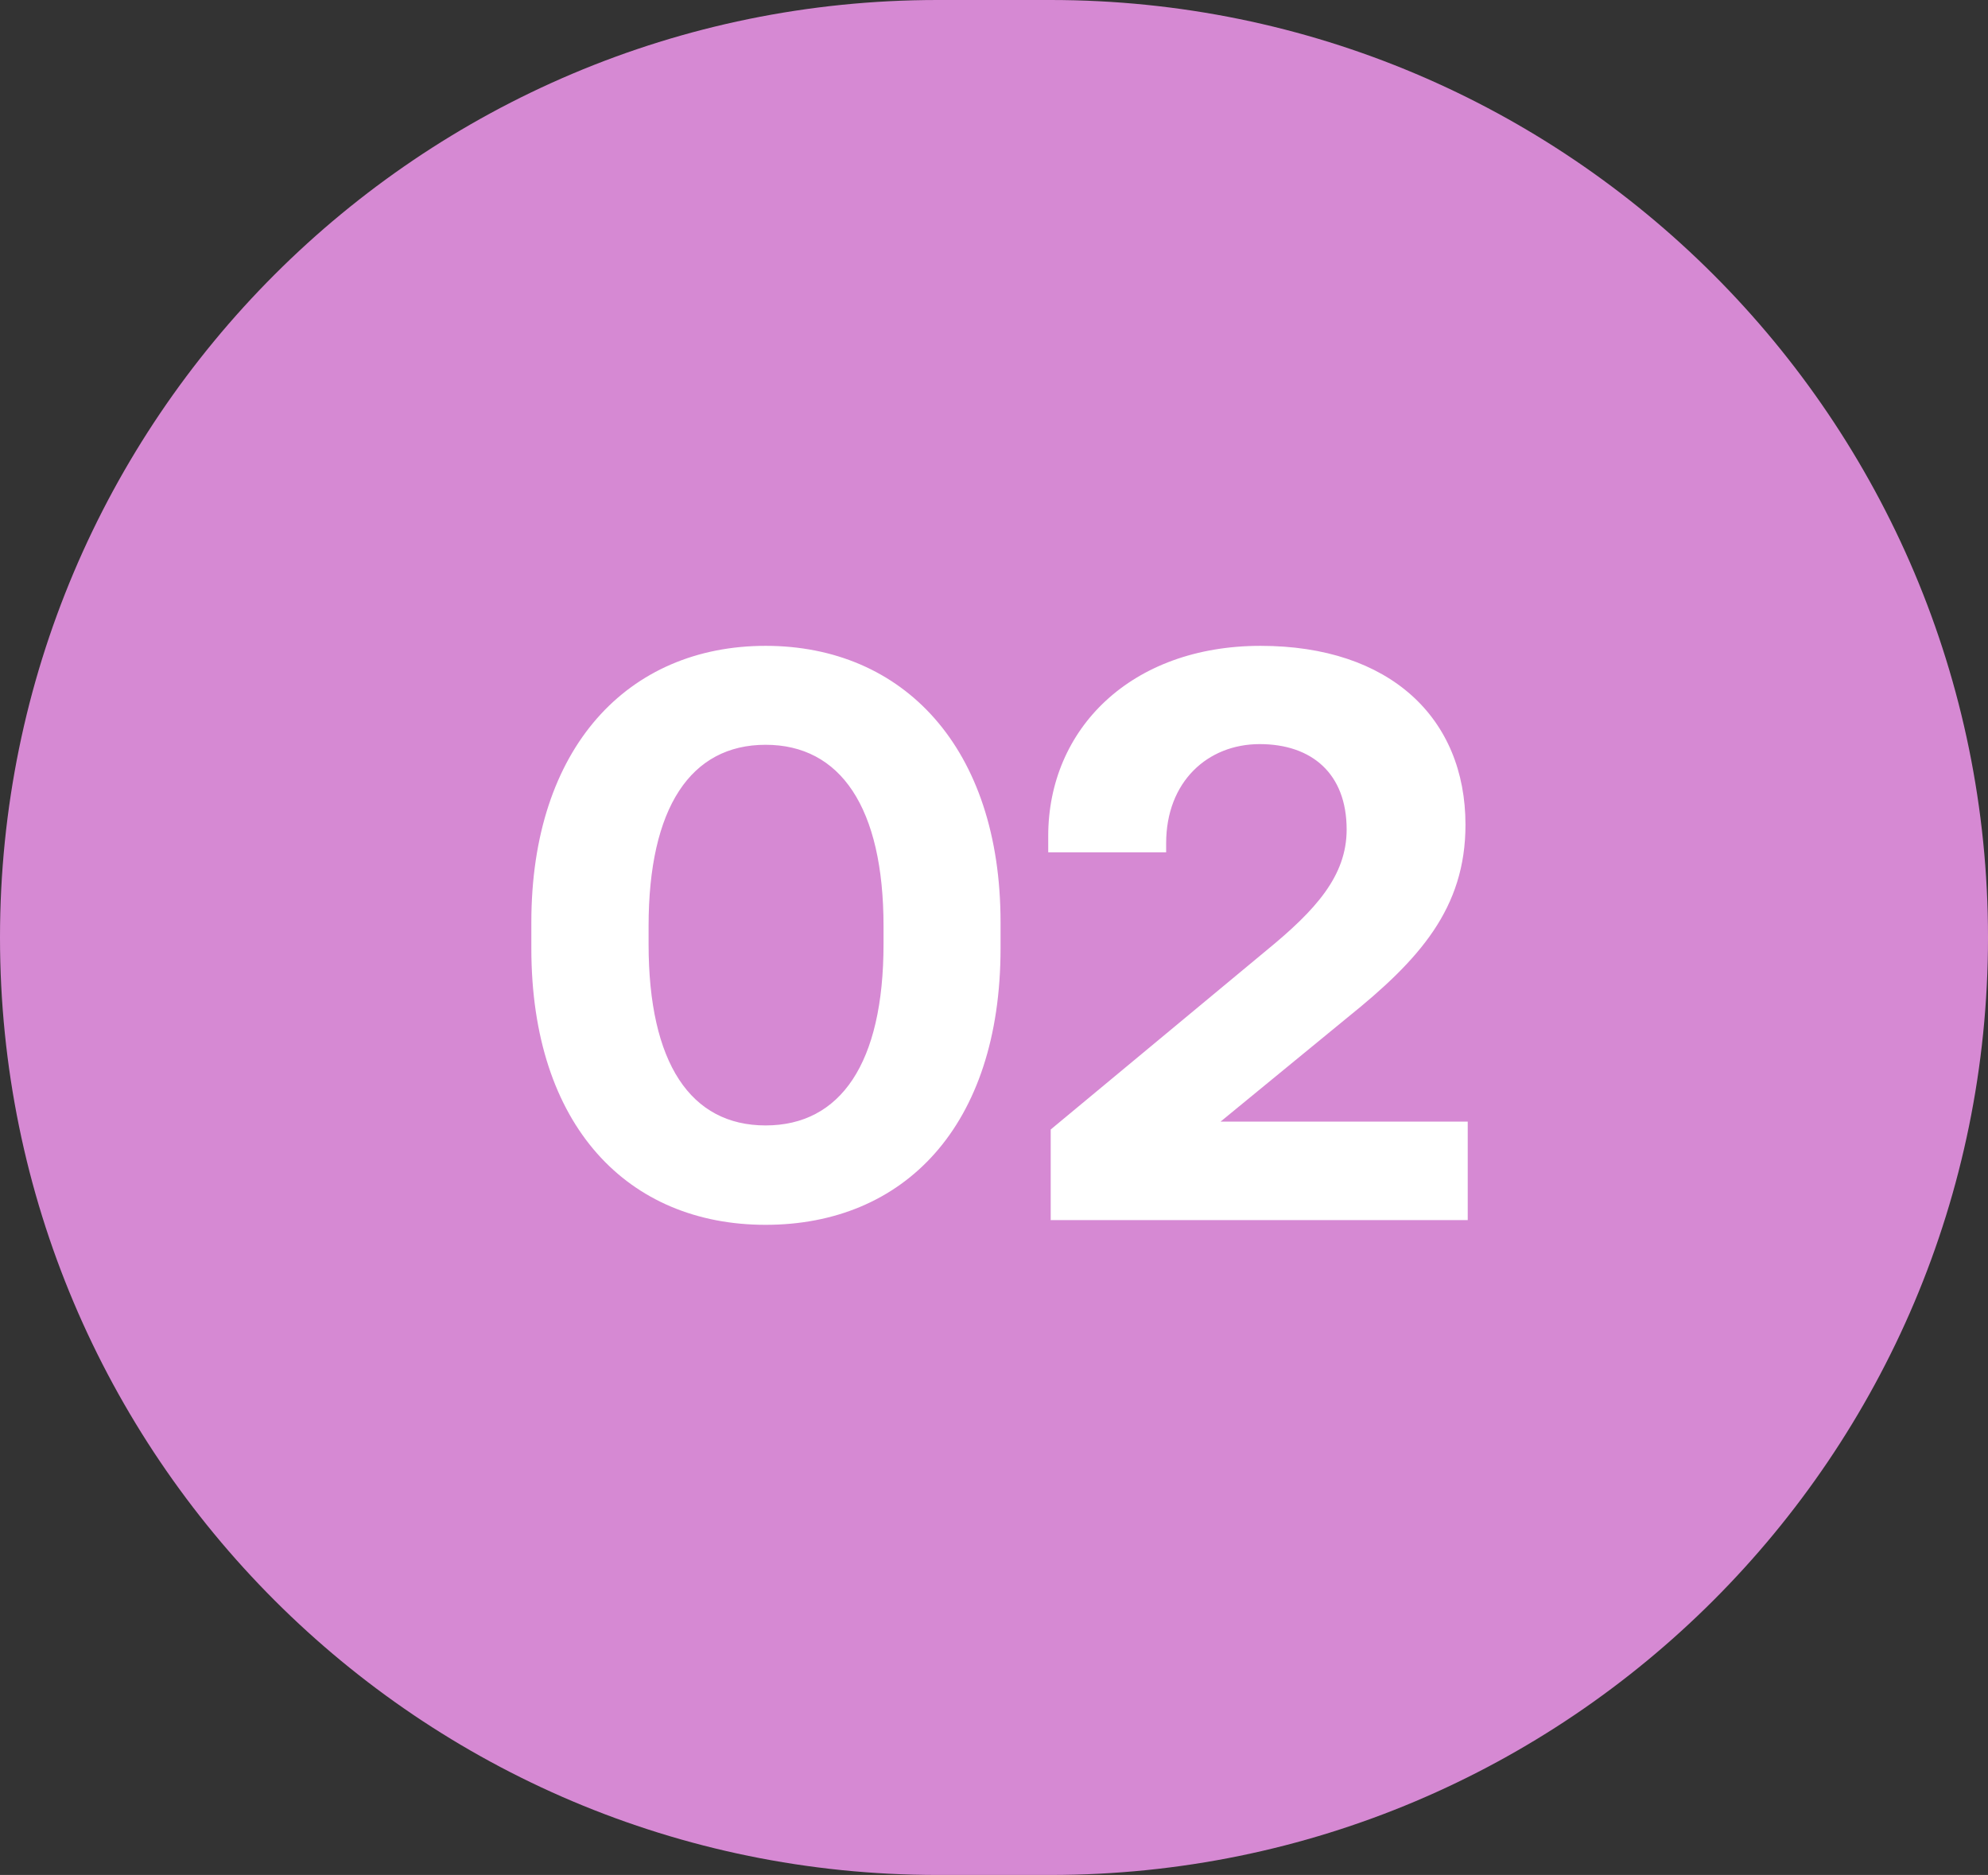
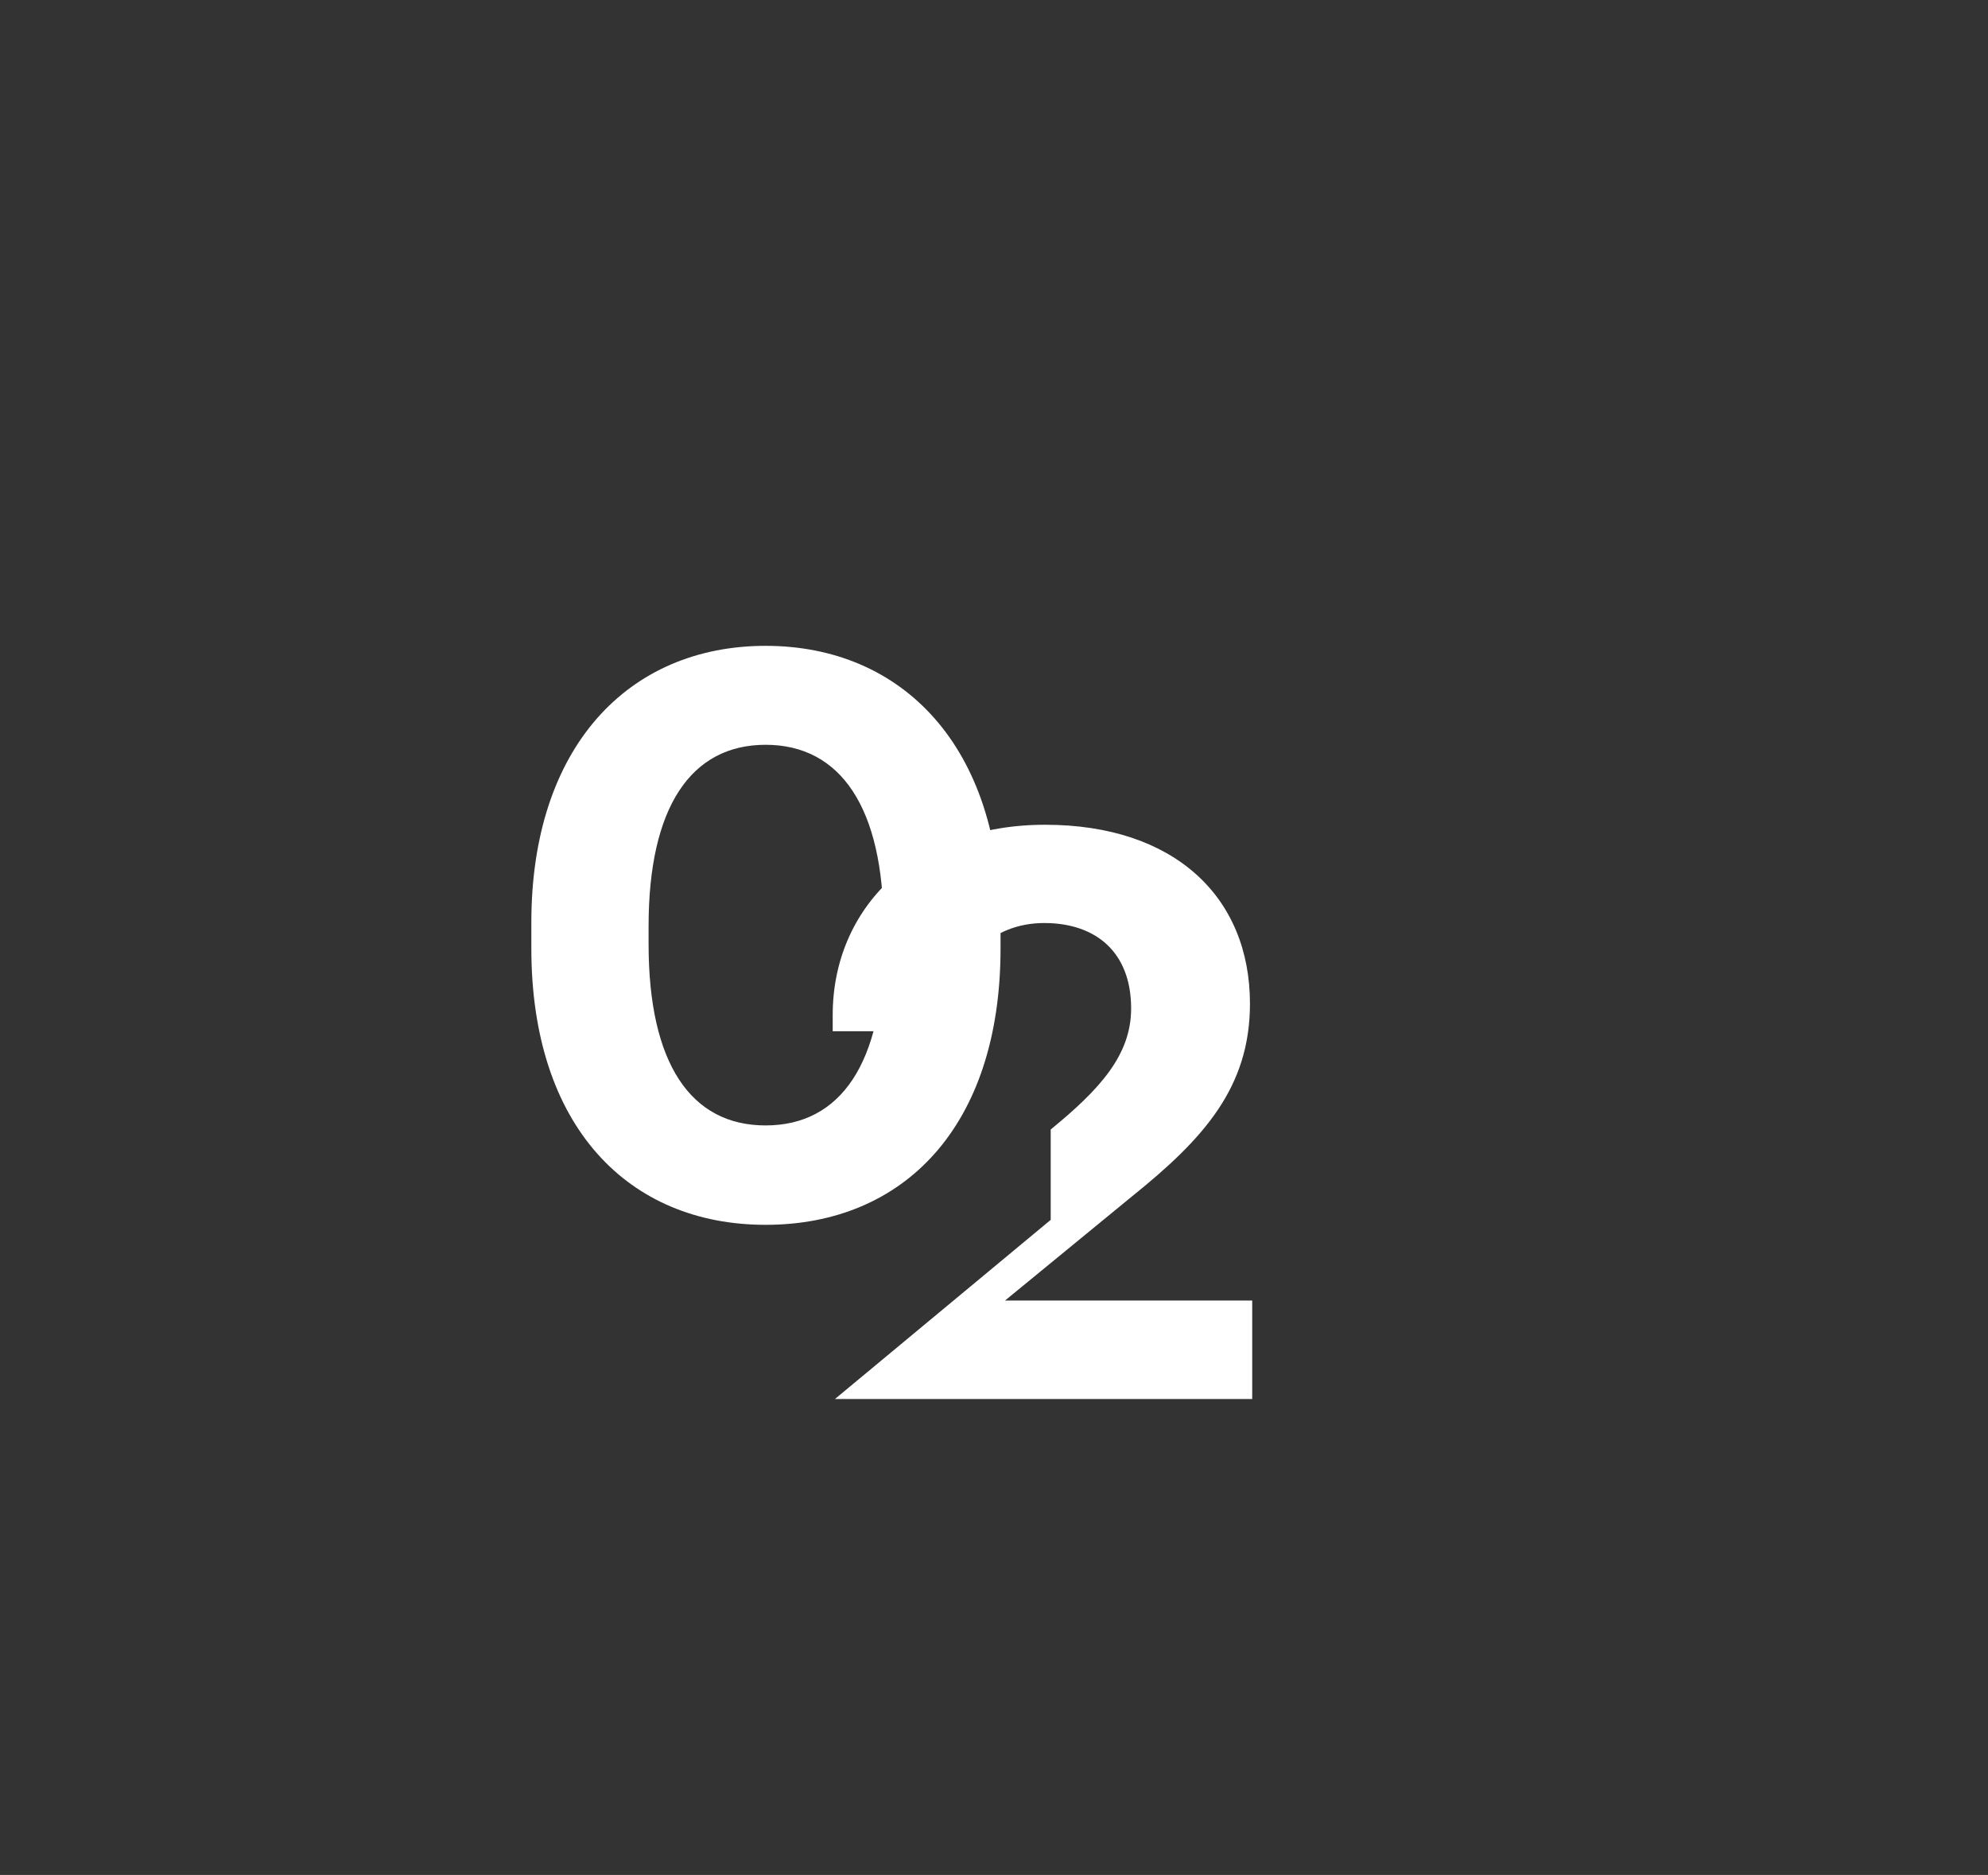
<svg xmlns="http://www.w3.org/2000/svg" id="Layer_2" data-name="Layer 2" viewBox="0 0 88 83">
  <rect x="0" y="0" width="88" height="83" fill="#333333" stroke="none" />
  <defs>
    <style>      .cls-1 {        fill: #d689d3;      }      .cls-2 {        fill: #fff;      }    </style>
  </defs>
  <g id="Layer_1-2" data-name="Layer 1">
-     <path class="cls-1" d="M41.5,0h5c22.92,0,41.5,18.58,41.5,41.5h0c0,22.92-18.58,41.5-41.5,41.5h-5C18.58,83,0,64.42,0,41.5h0C0,18.58,18.58,0,41.5,0Z" />
-     <path class="cls-2" d="M33.89,54.22c-6.08,0-10.37-4.36-10.37-12.24v-1.15c0-7.74,4.28-12.24,10.37-12.24s10.4,4.5,10.4,12.24v1.15c0,7.88-4.28,12.24-10.4,12.24ZM33.89,49.82c3.31,0,5.22-2.74,5.22-8.03v-.79c0-5.26-1.91-8.03-5.22-8.03s-5.18,2.77-5.18,8.03v.79c0,5.29,1.87,8.03,5.18,8.03ZM46.51,54v-4l9.54-7.92c2.2-1.8,3.56-3.31,3.56-5.36,0-2.48-1.55-3.78-3.85-3.78s-4.14,1.66-4.14,4.39v.4h-5.22v-.72c0-4.75,3.67-8.42,9.4-8.42s9.07,3.2,9.07,7.92c0,3.71-2.05,5.98-5.22,8.53l-5.62,4.61h10.94v4.36h-18.47Z" />
+     <path class="cls-2" d="M33.89,54.22c-6.08,0-10.37-4.36-10.37-12.24v-1.15c0-7.74,4.28-12.24,10.37-12.24s10.4,4.5,10.4,12.24v1.15c0,7.88-4.28,12.24-10.4,12.24ZM33.89,49.82c3.31,0,5.22-2.74,5.22-8.03v-.79c0-5.26-1.91-8.03-5.22-8.03s-5.18,2.77-5.18,8.03v.79c0,5.29,1.87,8.03,5.18,8.03ZM46.51,54v-4c2.2-1.8,3.56-3.31,3.56-5.36,0-2.48-1.55-3.78-3.85-3.78s-4.14,1.66-4.14,4.39v.4h-5.22v-.72c0-4.75,3.67-8.42,9.4-8.42s9.07,3.2,9.07,7.92c0,3.71-2.05,5.98-5.22,8.53l-5.62,4.61h10.94v4.36h-18.47Z" />
  </g>
</svg>